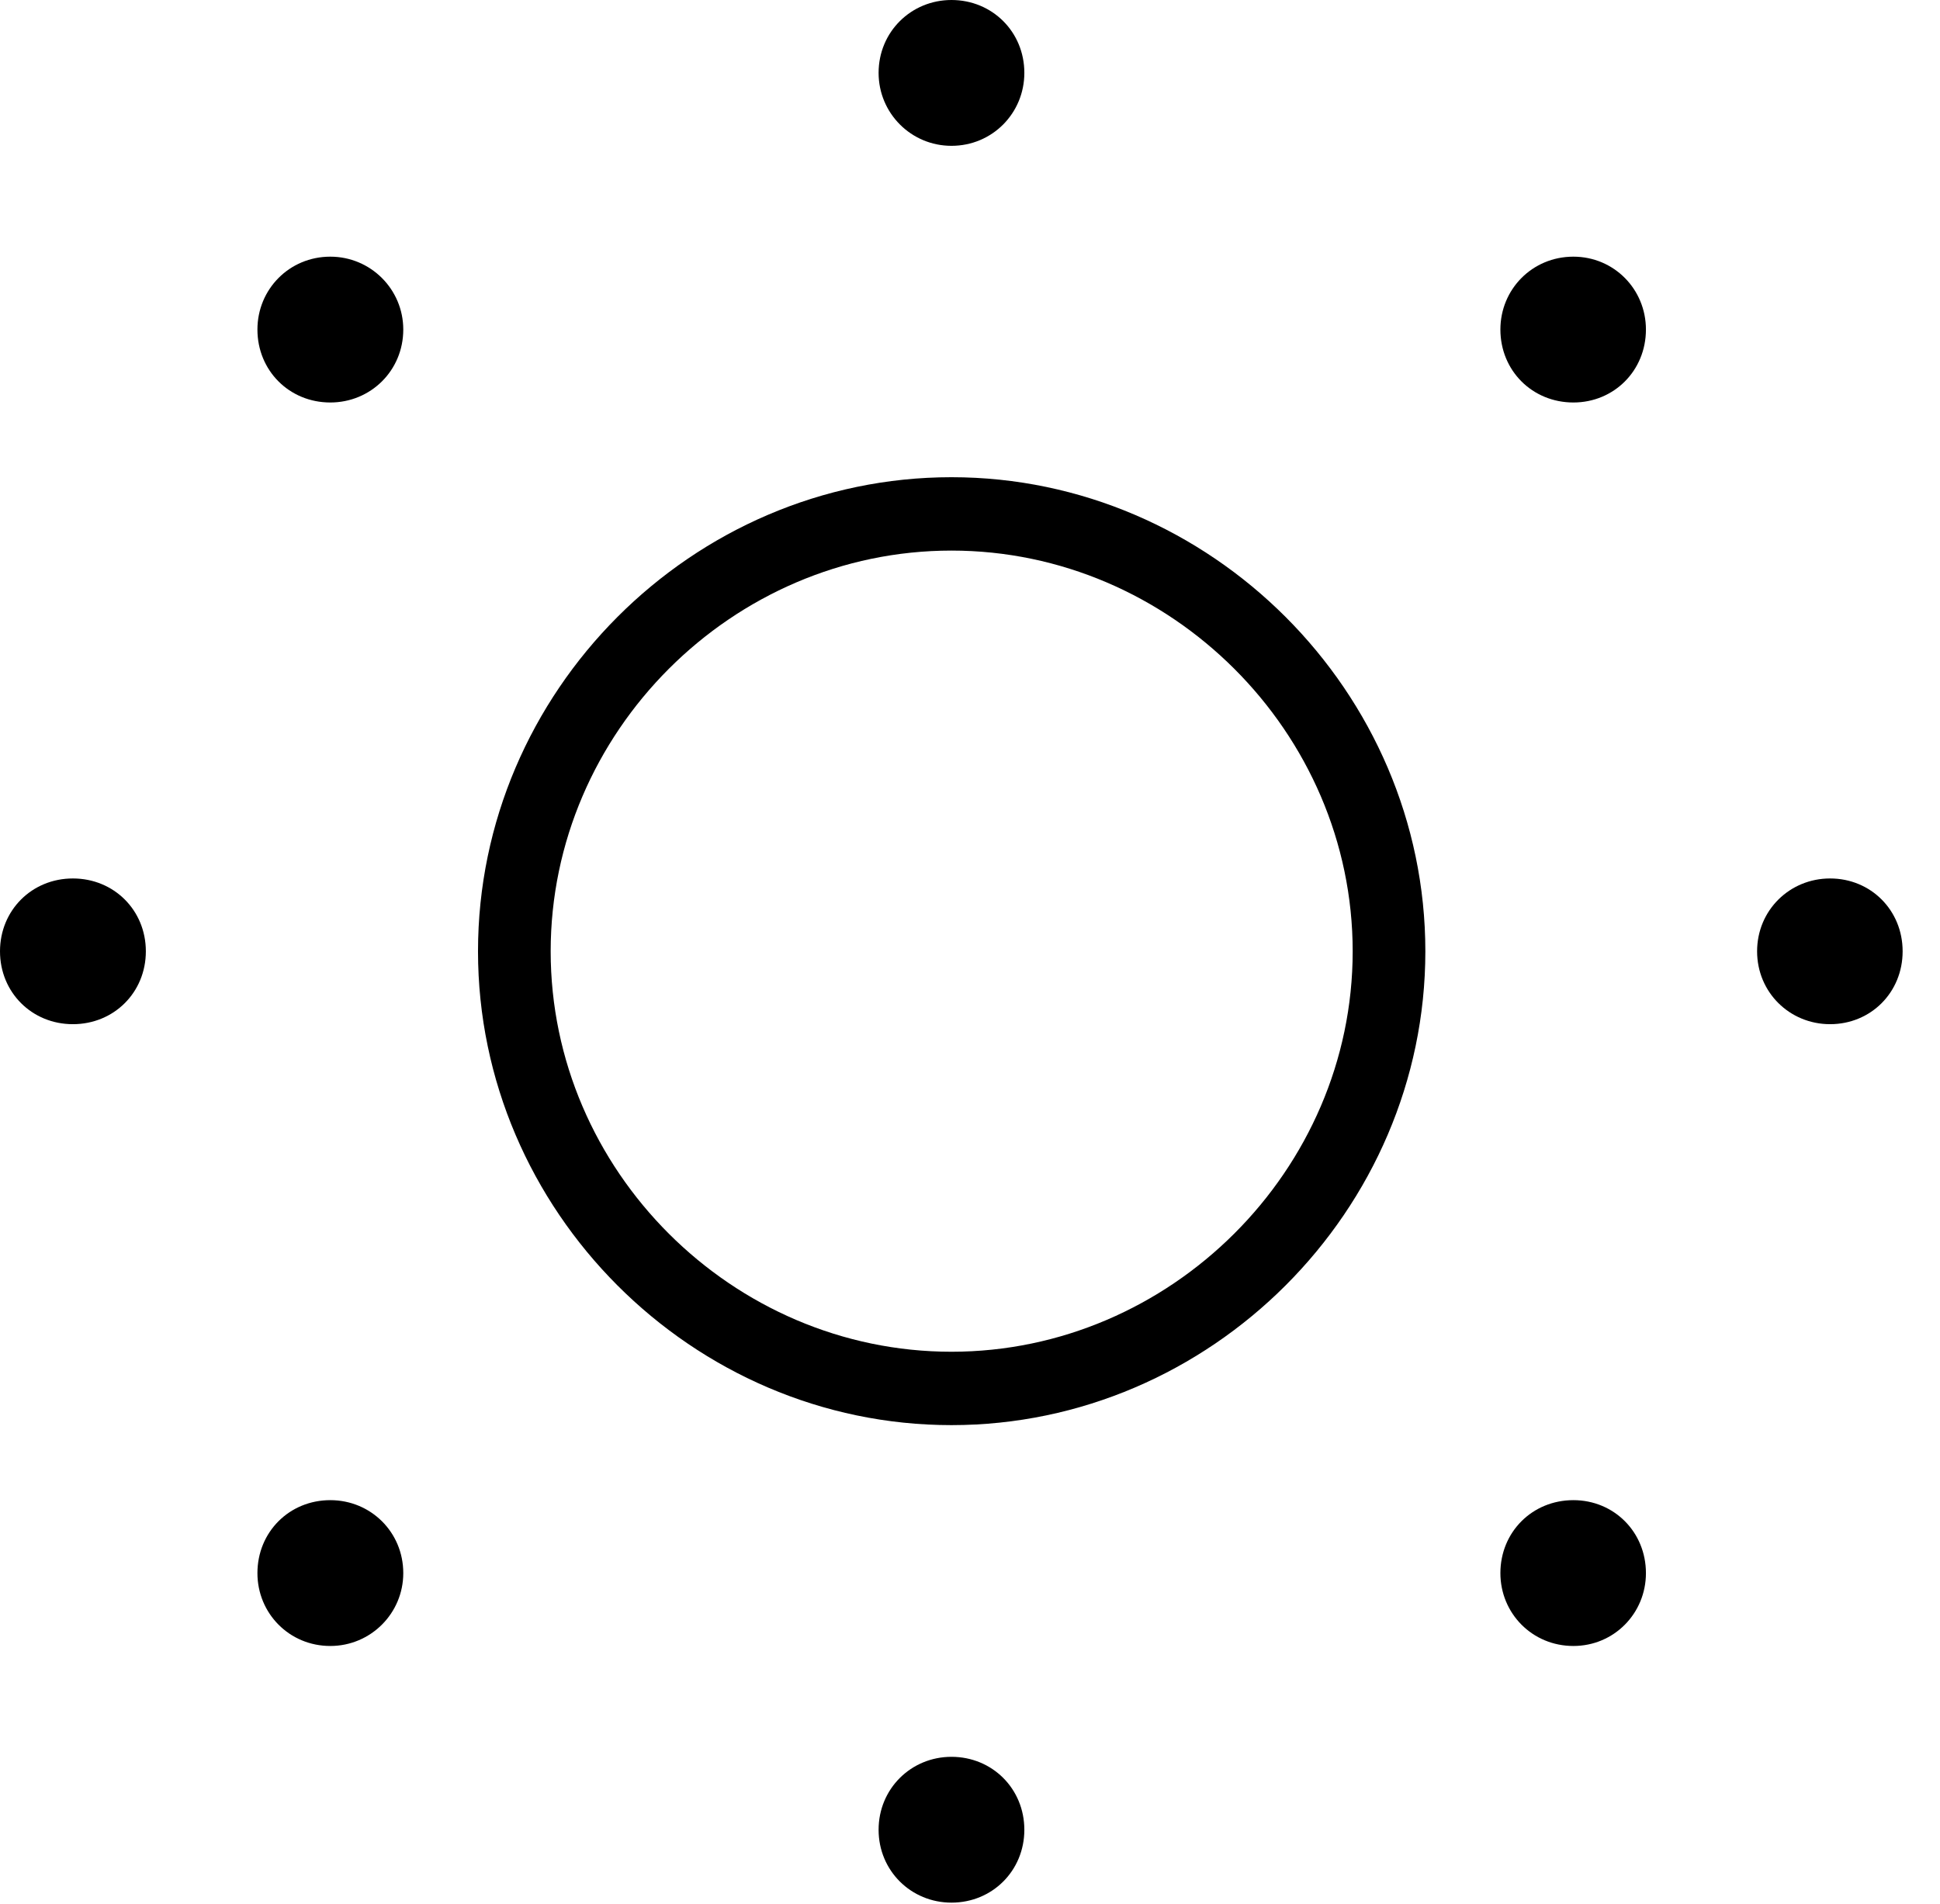
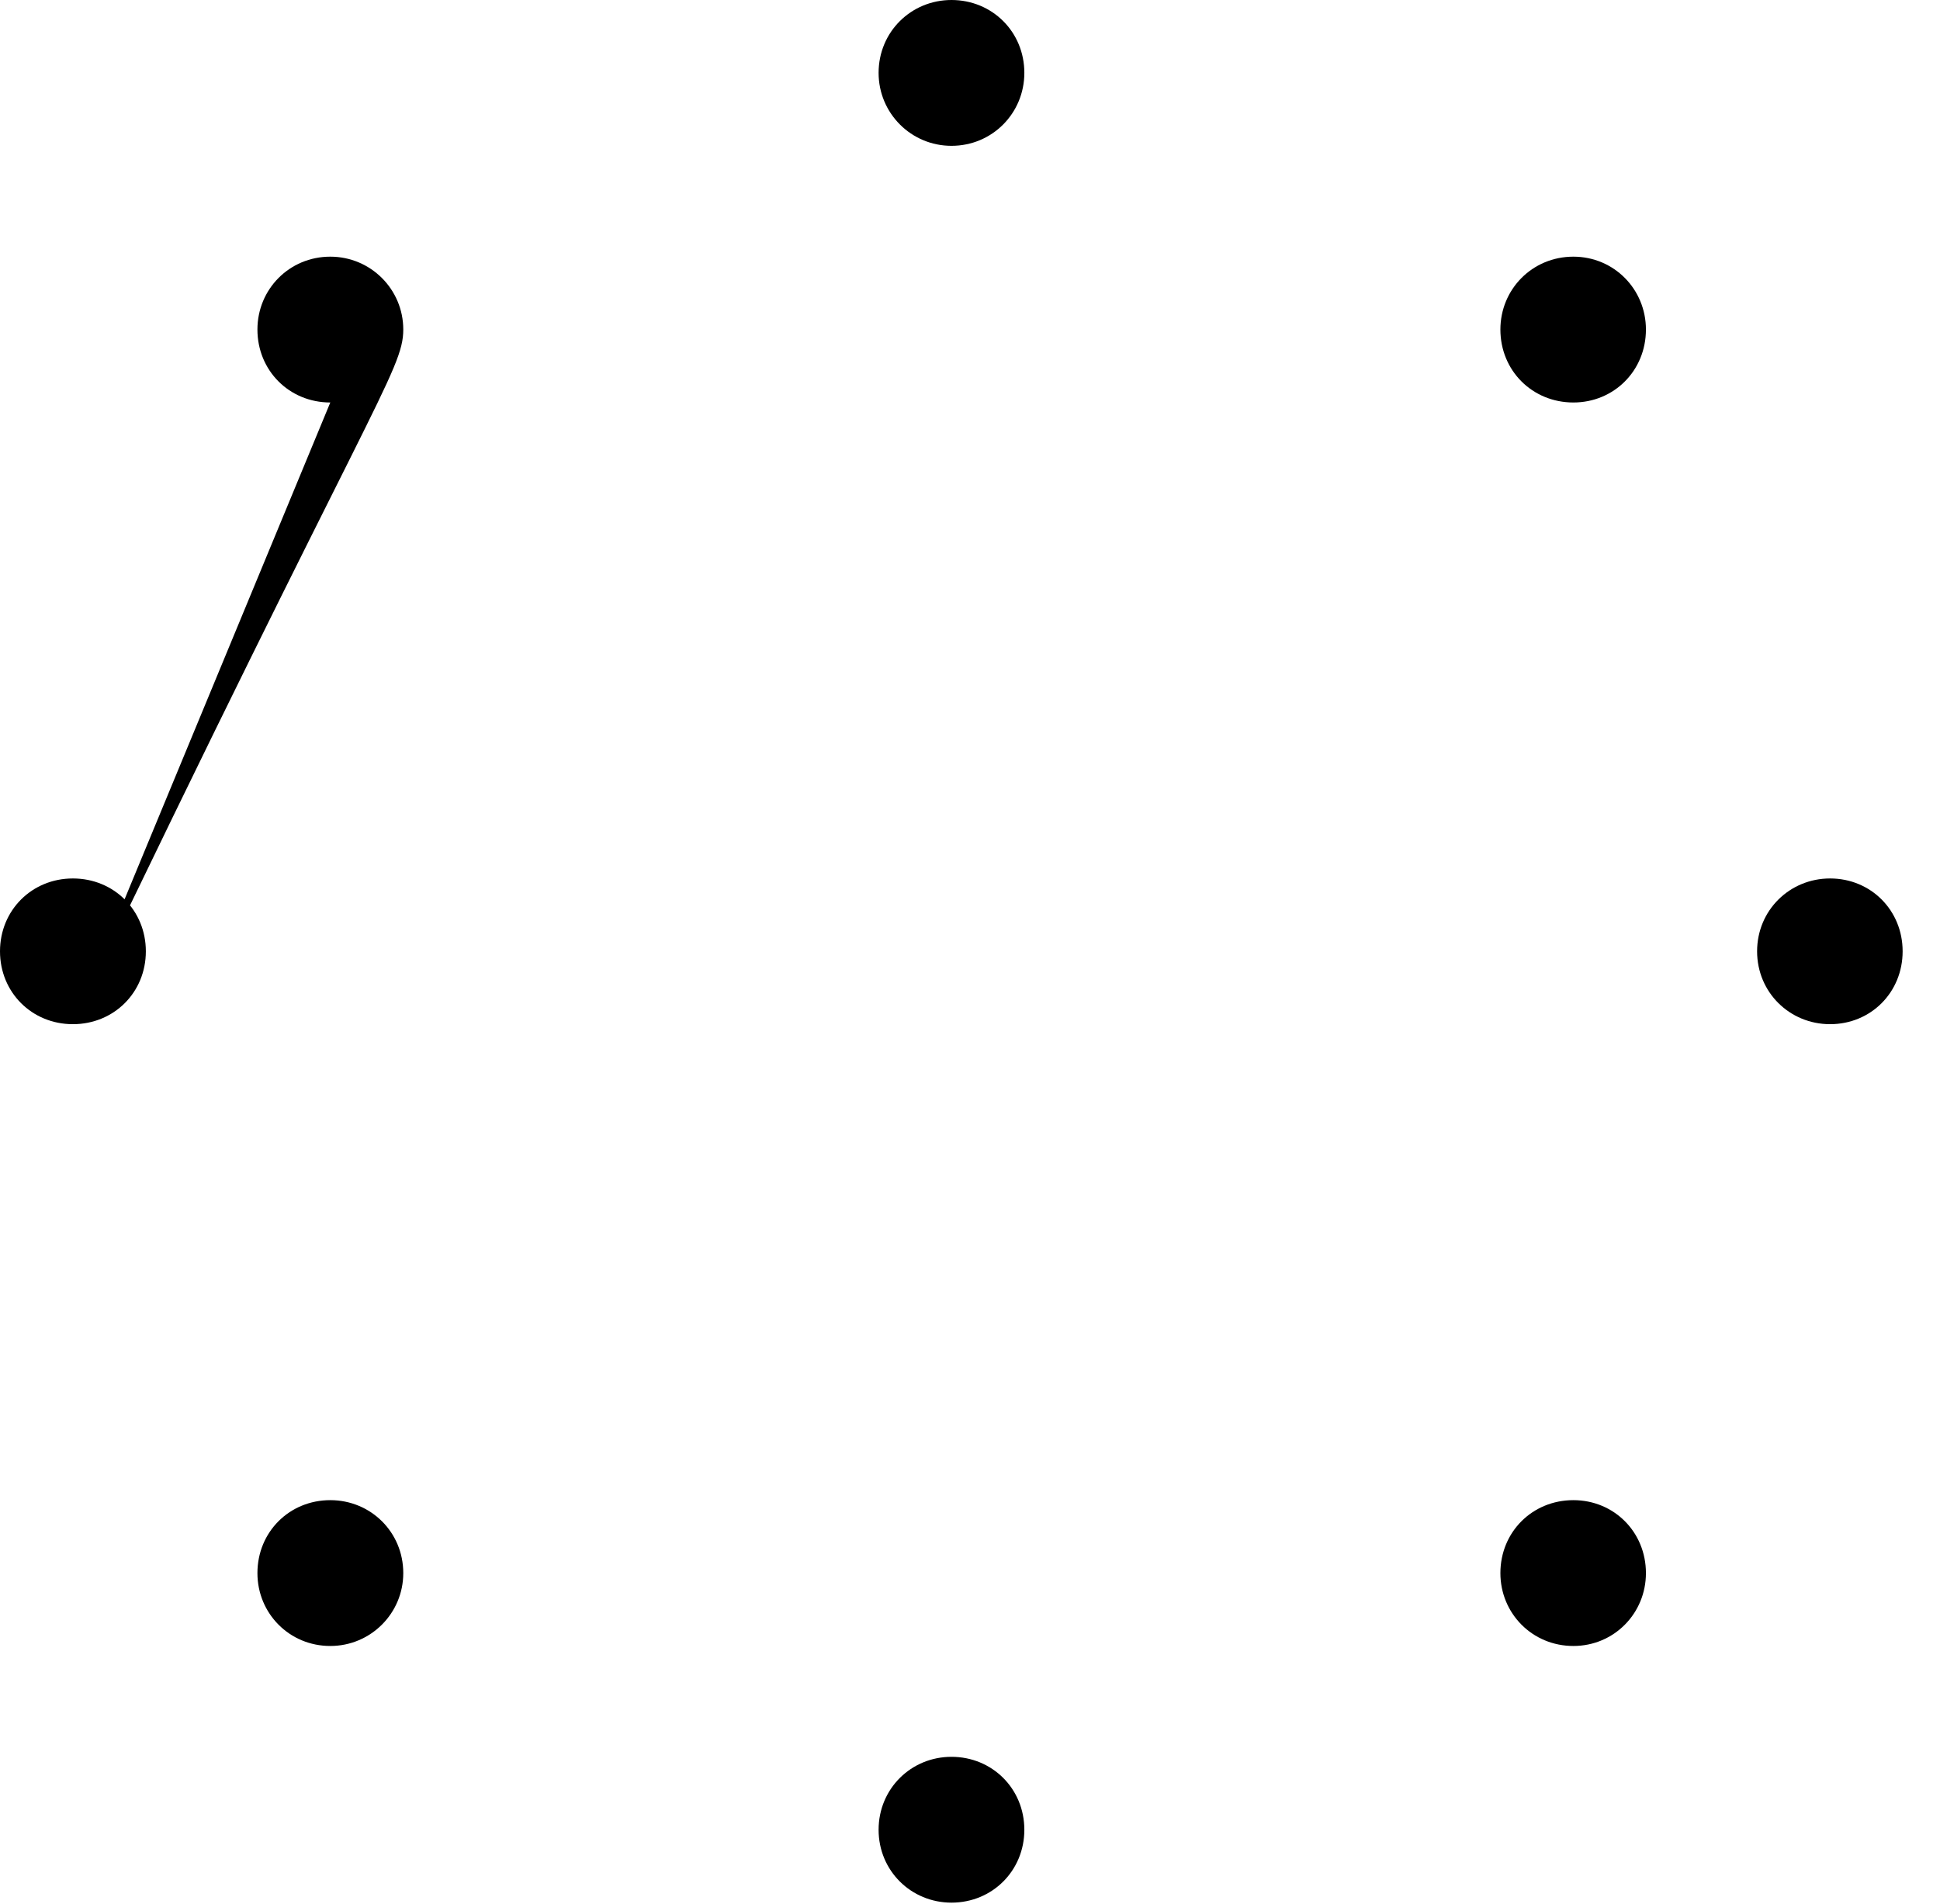
<svg xmlns="http://www.w3.org/2000/svg" version="1.1" width="18.795" height="18.446">
  <g>
    <rect height="18.446" opacity="0" width="18.795" x="0" y="0" />
-     <path d="M9.218 1.413C9.613 1.413 9.924 1.097 9.924 0.706C9.924 0.309 9.613 0 9.218 0C8.827 0 8.512 0.309 8.512 0.706C8.512 1.097 8.827 1.413 9.218 1.413ZM15.243 3.9C15.637 3.9 15.946 3.591 15.946 3.193C15.946 2.803 15.637 2.487 15.243 2.487C14.845 2.487 14.536 2.803 14.536 3.193C14.536 3.591 14.845 3.9 15.243 3.9ZM17.73 9.924C18.125 9.924 18.433 9.616 18.433 9.218C18.433 8.82 18.125 8.512 17.73 8.512C17.339 8.512 17.023 8.82 17.023 9.218C17.023 9.616 17.339 9.924 17.73 9.924ZM15.243 15.949C15.637 15.949 15.946 15.633 15.946 15.243C15.946 14.845 15.637 14.536 15.243 14.536C14.845 14.536 14.536 14.845 14.536 15.243C14.536 15.633 14.845 15.949 15.243 15.949ZM9.218 18.436C9.613 18.436 9.924 18.127 9.924 17.73C9.924 17.332 9.613 17.023 9.218 17.023C8.827 17.023 8.512 17.332 8.512 17.73C8.512 18.127 8.827 18.436 9.218 18.436ZM3.2 15.949C3.591 15.949 3.907 15.633 3.907 15.243C3.907 14.845 3.591 14.536 3.2 14.536C2.803 14.536 2.494 14.845 2.494 15.243C2.494 15.633 2.803 15.949 3.2 15.949ZM0.706 9.924C1.104 9.924 1.413 9.616 1.413 9.218C1.413 8.82 1.104 8.512 0.706 8.512C0.309 8.512 0 8.82 0 9.218C0 9.616 0.309 9.924 0.706 9.924ZM3.2 3.9C3.591 3.9 3.907 3.591 3.907 3.193C3.907 2.803 3.591 2.487 3.2 2.487C2.803 2.487 2.494 2.803 2.494 3.193C2.494 3.591 2.803 3.9 3.2 3.9Z" fill="rgba(0,0,0,1)" />
-     <path d="M9.218 13.809C11.729 13.809 13.809 11.729 13.809 9.218C13.809 6.704 11.729 4.624 9.218 4.624C6.704 4.624 4.631 6.704 4.631 9.218C4.631 11.729 6.704 13.809 9.218 13.809ZM9.218 13.098C7.093 13.098 5.335 11.34 5.335 9.218C5.335 7.096 7.093 5.335 9.218 5.335C11.34 5.335 13.105 7.093 13.105 9.218C13.105 11.34 11.34 13.098 9.218 13.098Z" fill="rgba(0,0,0,1)" />
+     <path d="M9.218 1.413C9.613 1.413 9.924 1.097 9.924 0.706C9.924 0.309 9.613 0 9.218 0C8.827 0 8.512 0.309 8.512 0.706C8.512 1.097 8.827 1.413 9.218 1.413ZM15.243 3.9C15.637 3.9 15.946 3.591 15.946 3.193C15.946 2.803 15.637 2.487 15.243 2.487C14.845 2.487 14.536 2.803 14.536 3.193C14.536 3.591 14.845 3.9 15.243 3.9ZM17.73 9.924C18.125 9.924 18.433 9.616 18.433 9.218C18.433 8.82 18.125 8.512 17.73 8.512C17.339 8.512 17.023 8.82 17.023 9.218C17.023 9.616 17.339 9.924 17.73 9.924ZM15.243 15.949C15.637 15.949 15.946 15.633 15.946 15.243C15.946 14.845 15.637 14.536 15.243 14.536C14.845 14.536 14.536 14.845 14.536 15.243C14.536 15.633 14.845 15.949 15.243 15.949ZM9.218 18.436C9.613 18.436 9.924 18.127 9.924 17.73C9.924 17.332 9.613 17.023 9.218 17.023C8.827 17.023 8.512 17.332 8.512 17.73C8.512 18.127 8.827 18.436 9.218 18.436ZM3.2 15.949C3.591 15.949 3.907 15.633 3.907 15.243C3.907 14.845 3.591 14.536 3.2 14.536C2.803 14.536 2.494 14.845 2.494 15.243C2.494 15.633 2.803 15.949 3.2 15.949ZM0.706 9.924C1.104 9.924 1.413 9.616 1.413 9.218C1.413 8.82 1.104 8.512 0.706 8.512C0.309 8.512 0 8.82 0 9.218C0 9.616 0.309 9.924 0.706 9.924ZC3.591 3.9 3.907 3.591 3.907 3.193C3.907 2.803 3.591 2.487 3.2 2.487C2.803 2.487 2.494 2.803 2.494 3.193C2.494 3.591 2.803 3.9 3.2 3.9Z" fill="rgba(0,0,0,1)" />
  </g>
</svg>